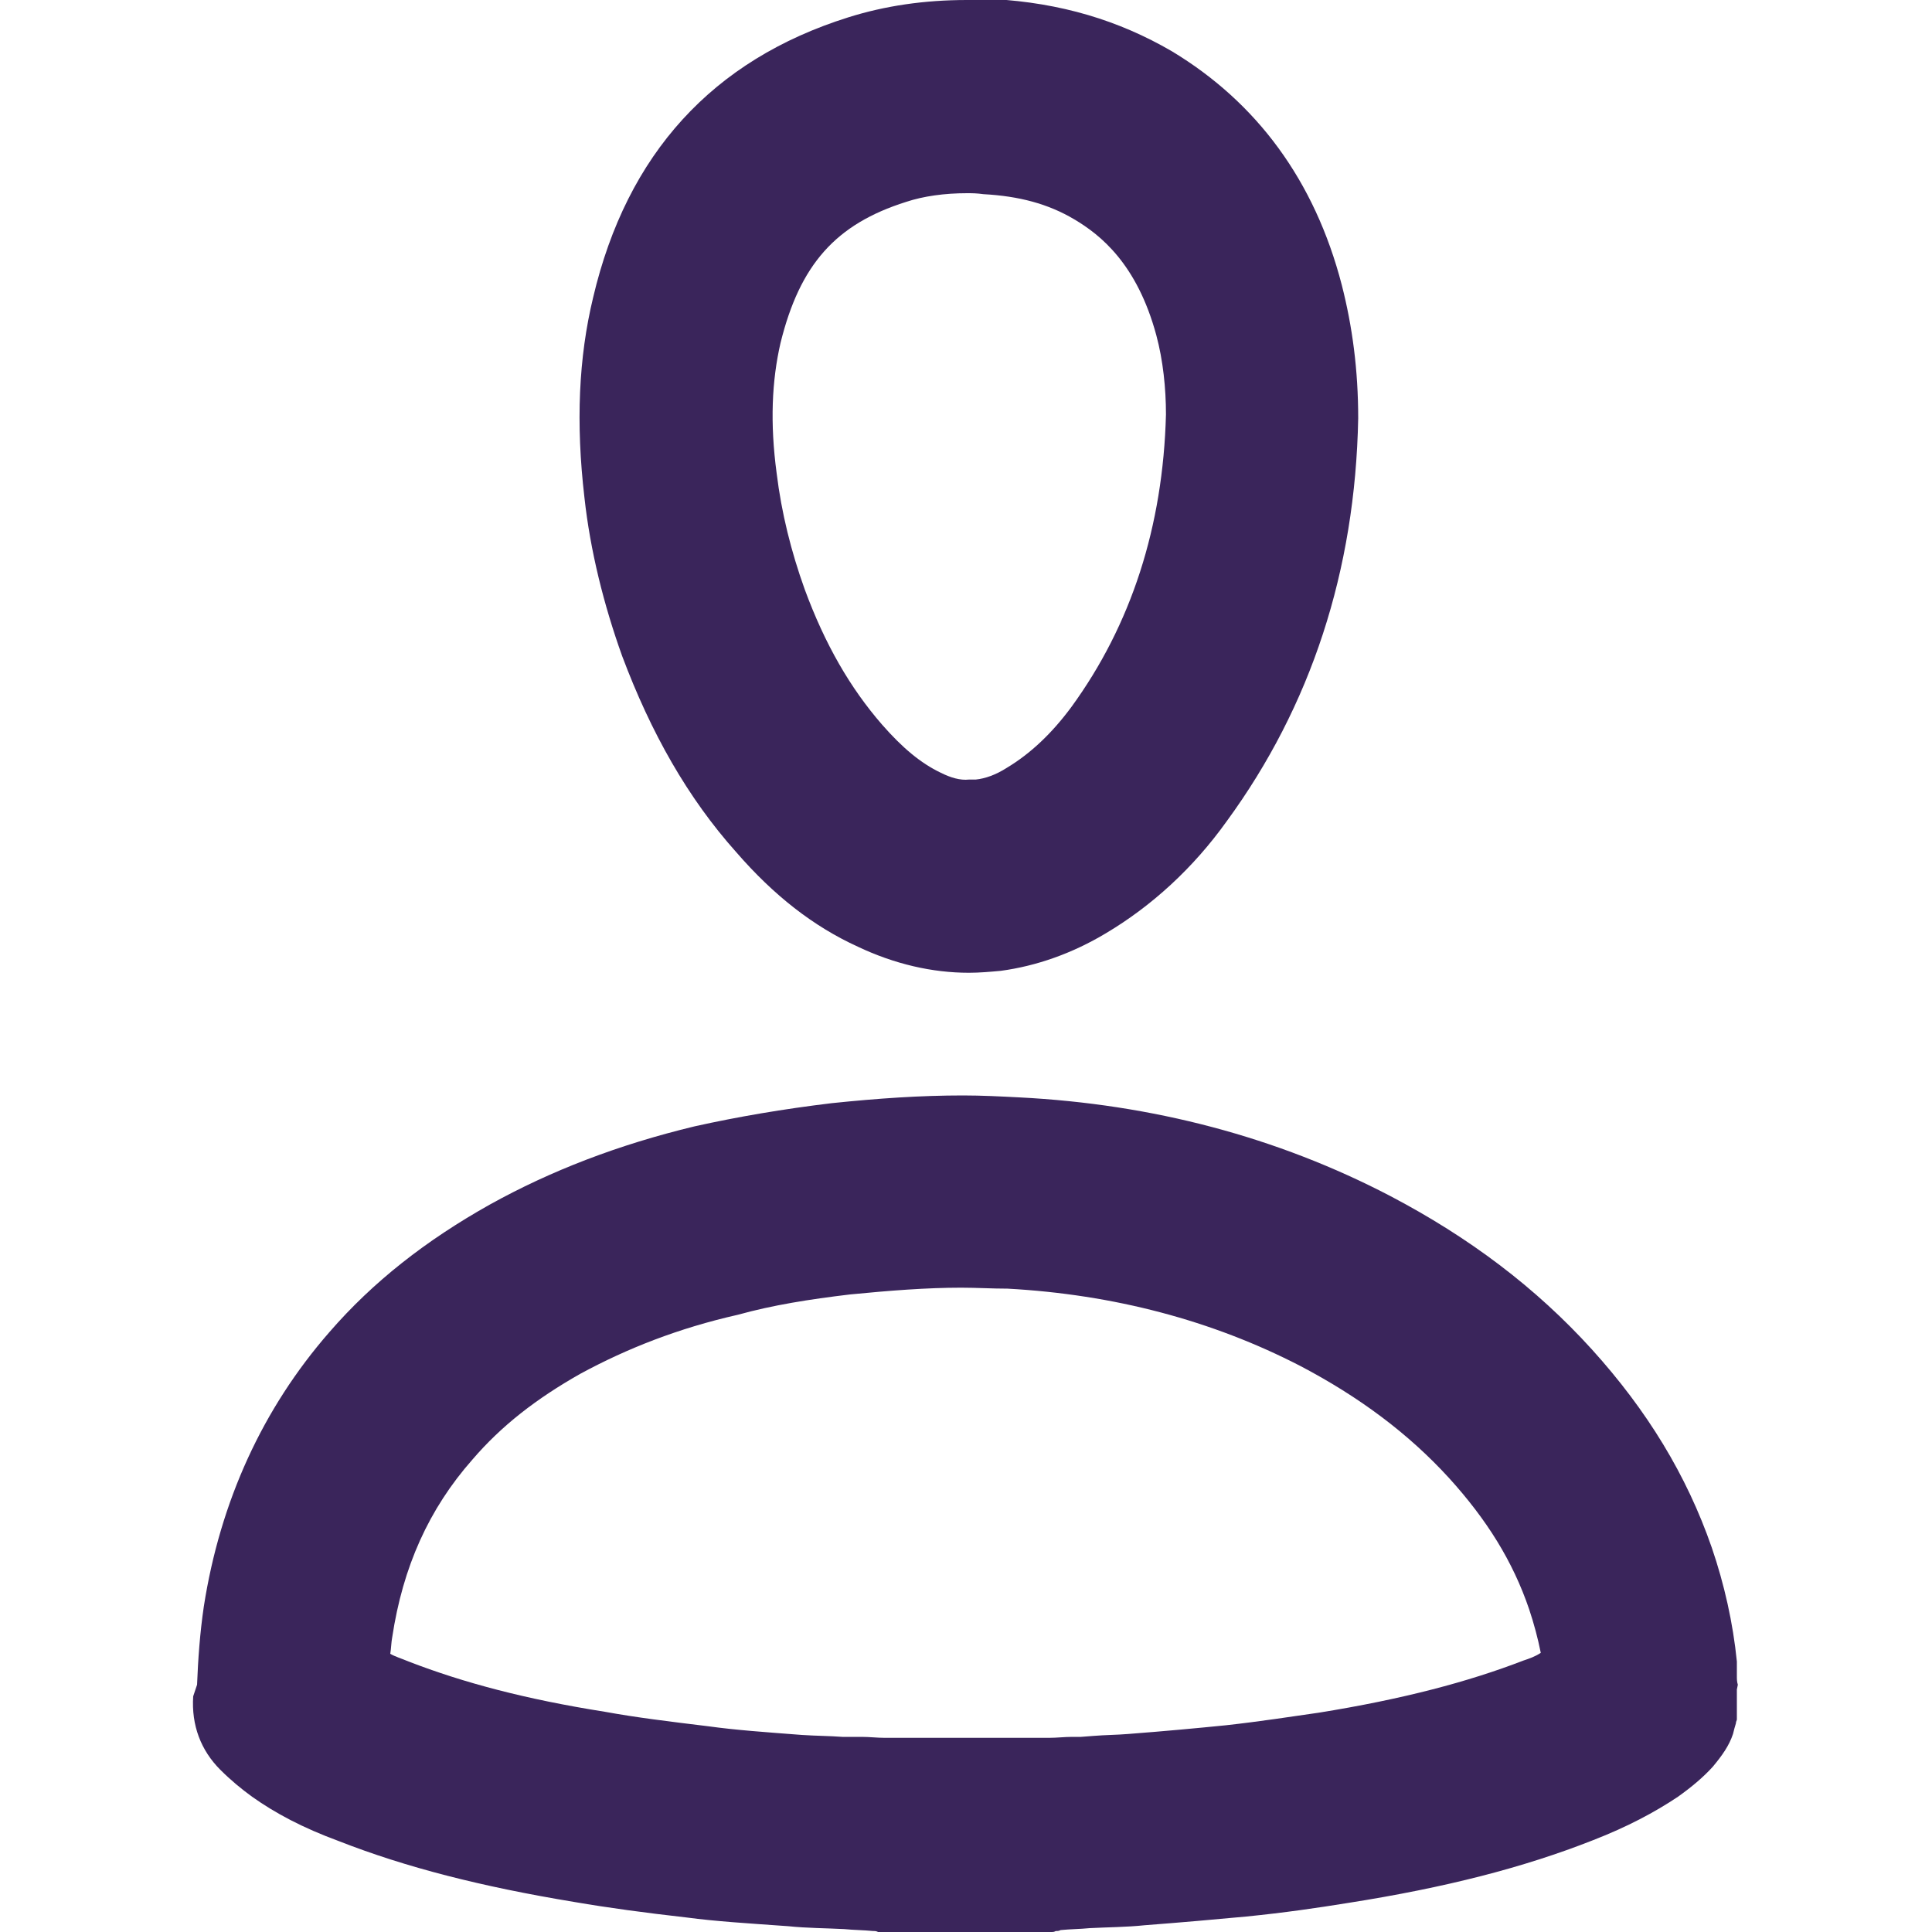
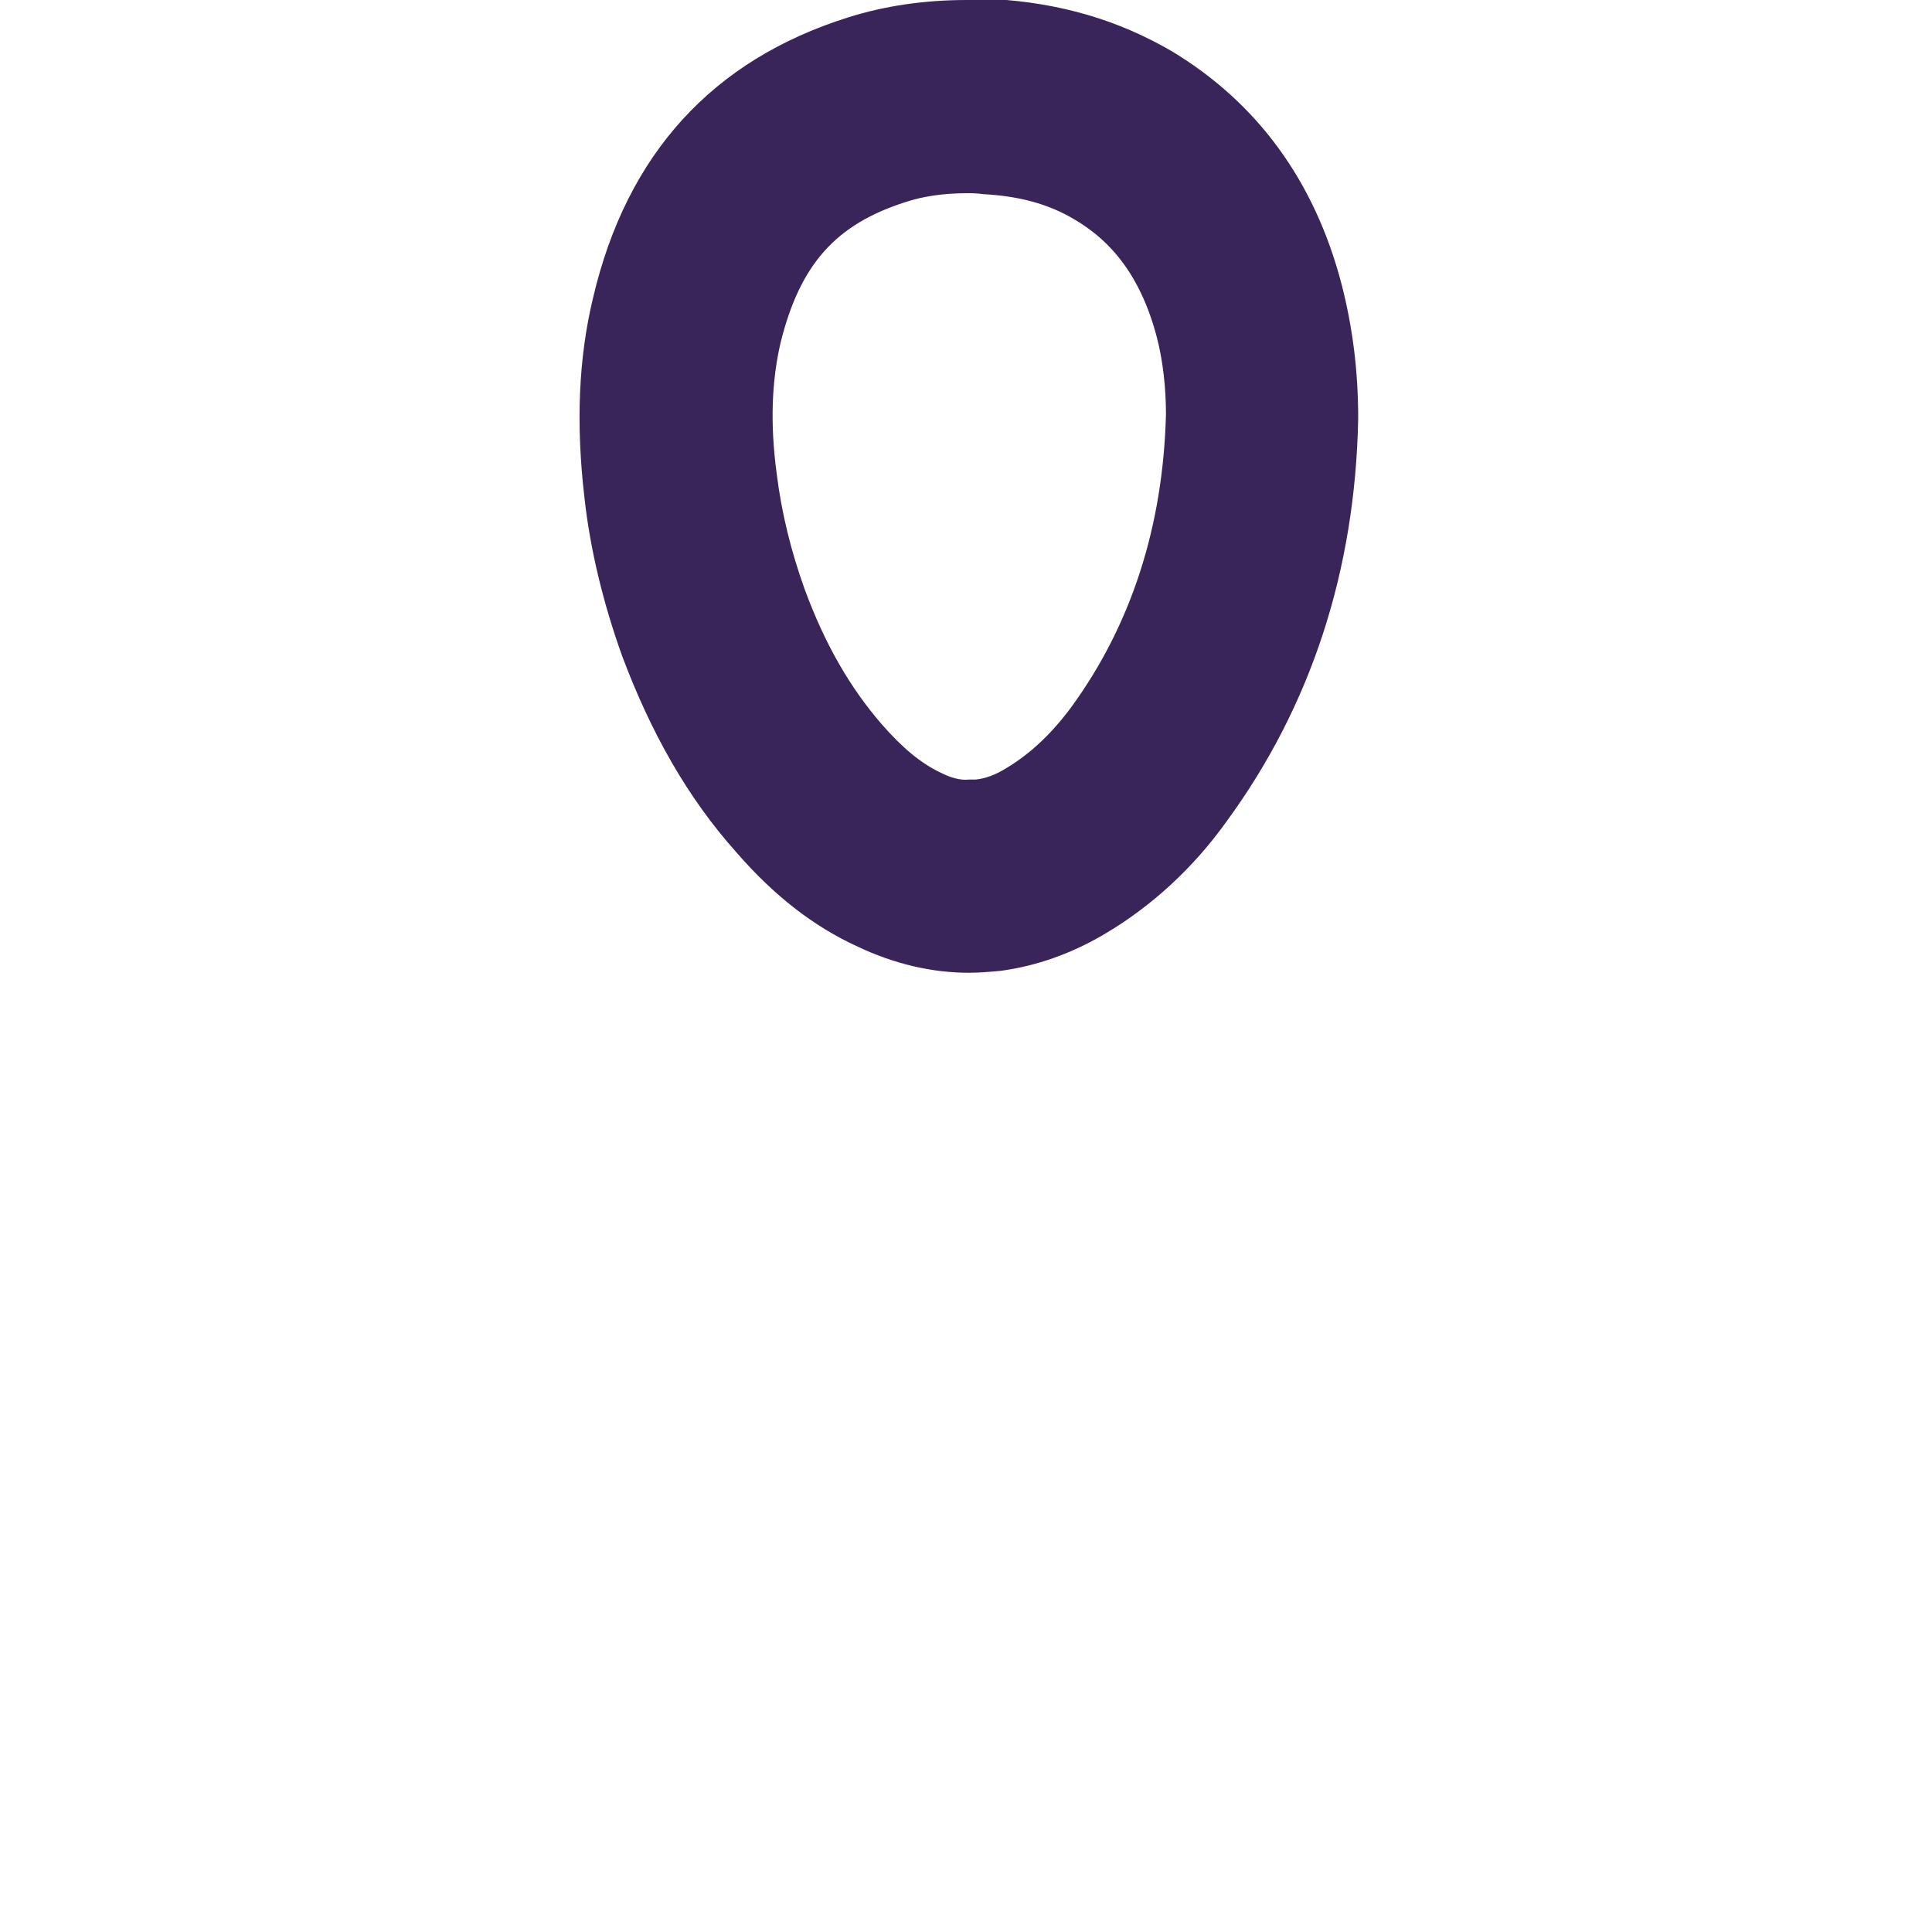
<svg xmlns="http://www.w3.org/2000/svg" version="1.1" id="Layer_1" x="0px" y="0px" viewBox="0 0 20 20" style="enable-background:new 0 0 20 20;" xml:space="preserve">
  <style type="text/css">
	.st0{fill:#3A255B;}
</style>
  <g>
-     <path class="st0" d="M17.99,17.44c-0.01-0.03-0.01-0.06-0.01-0.09c0-0.02,0-0.04,0-0.06c0-0.03,0-0.06,0-0.09   c-0.04-0.4-0.13-0.8-0.26-1.18c-0.26-0.75-0.67-1.42-1.24-2.05c-0.58-0.64-1.27-1.16-2.09-1.59c-1.17-0.61-2.46-0.95-3.84-1.02   c-0.19-0.01-0.39-0.02-0.58-0.02c-0.44,0-0.88,0.03-1.36,0.08c-0.5,0.06-0.97,0.14-1.42,0.24c-0.79,0.19-1.49,0.46-2.12,0.81   c-0.66,0.37-1.21,0.8-1.66,1.32c-0.69,0.79-1.13,1.75-1.3,2.84c-0.04,0.27-0.06,0.55-0.07,0.81L2,17.56   c-0.02,0.3,0.08,0.56,0.28,0.76c0.11,0.11,0.22,0.2,0.33,0.28c0.24,0.17,0.52,0.32,0.9,0.46c0.69,0.27,1.47,0.47,2.44,0.63   c0.35,0.06,0.72,0.11,1.16,0.16c0.3,0.04,0.63,0.06,1.05,0.09c0.19,0.02,0.39,0.02,0.58,0.03c0.1,0.01,0.2,0.01,0.3,0.02   c0.02,0,0.03,0,0.05,0.01c0,0,0.01,0,0.03,0h1.77l0,0c0.01,0,0.02,0,0.04-0.01c0.02,0,0.03,0,0.05-0.01c0.1-0.01,0.2-0.01,0.3-0.02   c0.19-0.01,0.38-0.01,0.57-0.03c0.39-0.03,0.73-0.06,1.05-0.09c0.4-0.04,0.74-0.09,1.05-0.14c1.02-0.16,1.83-0.37,2.54-0.65   c0.36-0.14,0.64-0.29,0.88-0.45c0.14-0.1,0.26-0.2,0.36-0.31c0.1-0.12,0.17-0.22,0.21-0.34c0.01-0.04,0.02-0.08,0.03-0.11   c0-0.02,0.01-0.03,0.01-0.04v-0.01v-0.3L17.99,17.44z M15.77,17.19c-0.57,0.22-1.25,0.4-2.12,0.54c-0.28,0.04-0.6,0.09-0.96,0.13   c-0.3,0.03-0.62,0.06-1.01,0.09c-0.12,0.01-0.24,0.01-0.36,0.02l-0.13,0.01H11.1c-0.08,0-0.16,0.01-0.24,0.01h-0.04h-0.04   c-0.01,0-0.01,0-0.02,0h-1.5c-0.01,0-0.02,0-0.02,0H9.2H9.16c-0.08,0-0.16-0.01-0.24-0.01h-0.1h-0.1   c-0.13-0.01-0.27-0.01-0.42-0.02c-0.39-0.03-0.68-0.05-0.97-0.09c-0.41-0.05-0.74-0.09-1.07-0.15c-0.82-0.13-1.46-0.3-2.03-0.52   c-0.07-0.03-0.14-0.05-0.19-0.08c0.01-0.06,0.01-0.12,0.02-0.17c0.11-0.73,0.38-1.33,0.83-1.84c0.3-0.35,0.66-0.63,1.12-0.89   c0.48-0.26,1.01-0.47,1.63-0.61C8,13.51,8.38,13.45,8.8,13.4c0.41-0.04,0.79-0.07,1.15-0.07c0.16,0,0.32,0.01,0.48,0.01   c1.1,0.06,2.12,0.33,3.03,0.8c0.61,0.32,1.12,0.7,1.54,1.16c0.39,0.43,0.66,0.86,0.83,1.36c0.05,0.15,0.09,0.3,0.12,0.45   C15.89,17.15,15.83,17.17,15.77,17.19z" />
    <path class="st0" d="M6.44,6.79c0.3,0.8,0.68,1.47,1.18,2.03c0.39,0.45,0.8,0.77,1.26,0.98c0.38,0.18,0.77,0.27,1.15,0.27   c0.11,0,0.22-0.01,0.33-0.02c0.37-0.05,0.74-0.18,1.09-0.39c0.47-0.28,0.9-0.67,1.25-1.16c0.87-1.19,1.33-2.59,1.36-4.17   c0-0.5-0.06-0.95-0.17-1.38c-0.28-1.08-0.88-1.89-1.76-2.42c-0.55-0.32-1.15-0.5-1.85-0.54C10.2,0,10.11,0,10.01,0   C9.57,0,9.16,0.06,8.78,0.18c-1.4,0.44-2.29,1.41-2.64,2.9C5.99,3.7,5.96,4.38,6.05,5.15C6.11,5.7,6.25,6.26,6.44,6.79z M8.08,3.55   c0.2-0.81,0.57-1.23,1.3-1.46C9.56,2.03,9.78,2,10.01,2c0.05,0,0.1,0,0.17,0.01c0.37,0.02,0.67,0.1,0.94,0.26   c0.27,0.16,0.65,0.46,0.85,1.2c0.07,0.26,0.1,0.55,0.1,0.82c-0.03,1.16-0.36,2.18-0.98,3.03c-0.2,0.27-0.42,0.48-0.67,0.63   c-0.11,0.07-0.22,0.11-0.32,0.12h-0.05h-0.02C9.94,8.08,9.84,8.05,9.74,8c-0.21-0.1-0.4-0.26-0.61-0.5C8.8,7.12,8.54,6.67,8.33,6.1   C8.19,5.71,8.09,5.31,8.04,4.9C7.97,4.38,7.99,3.94,8.08,3.55z" />
  </g>
</svg>